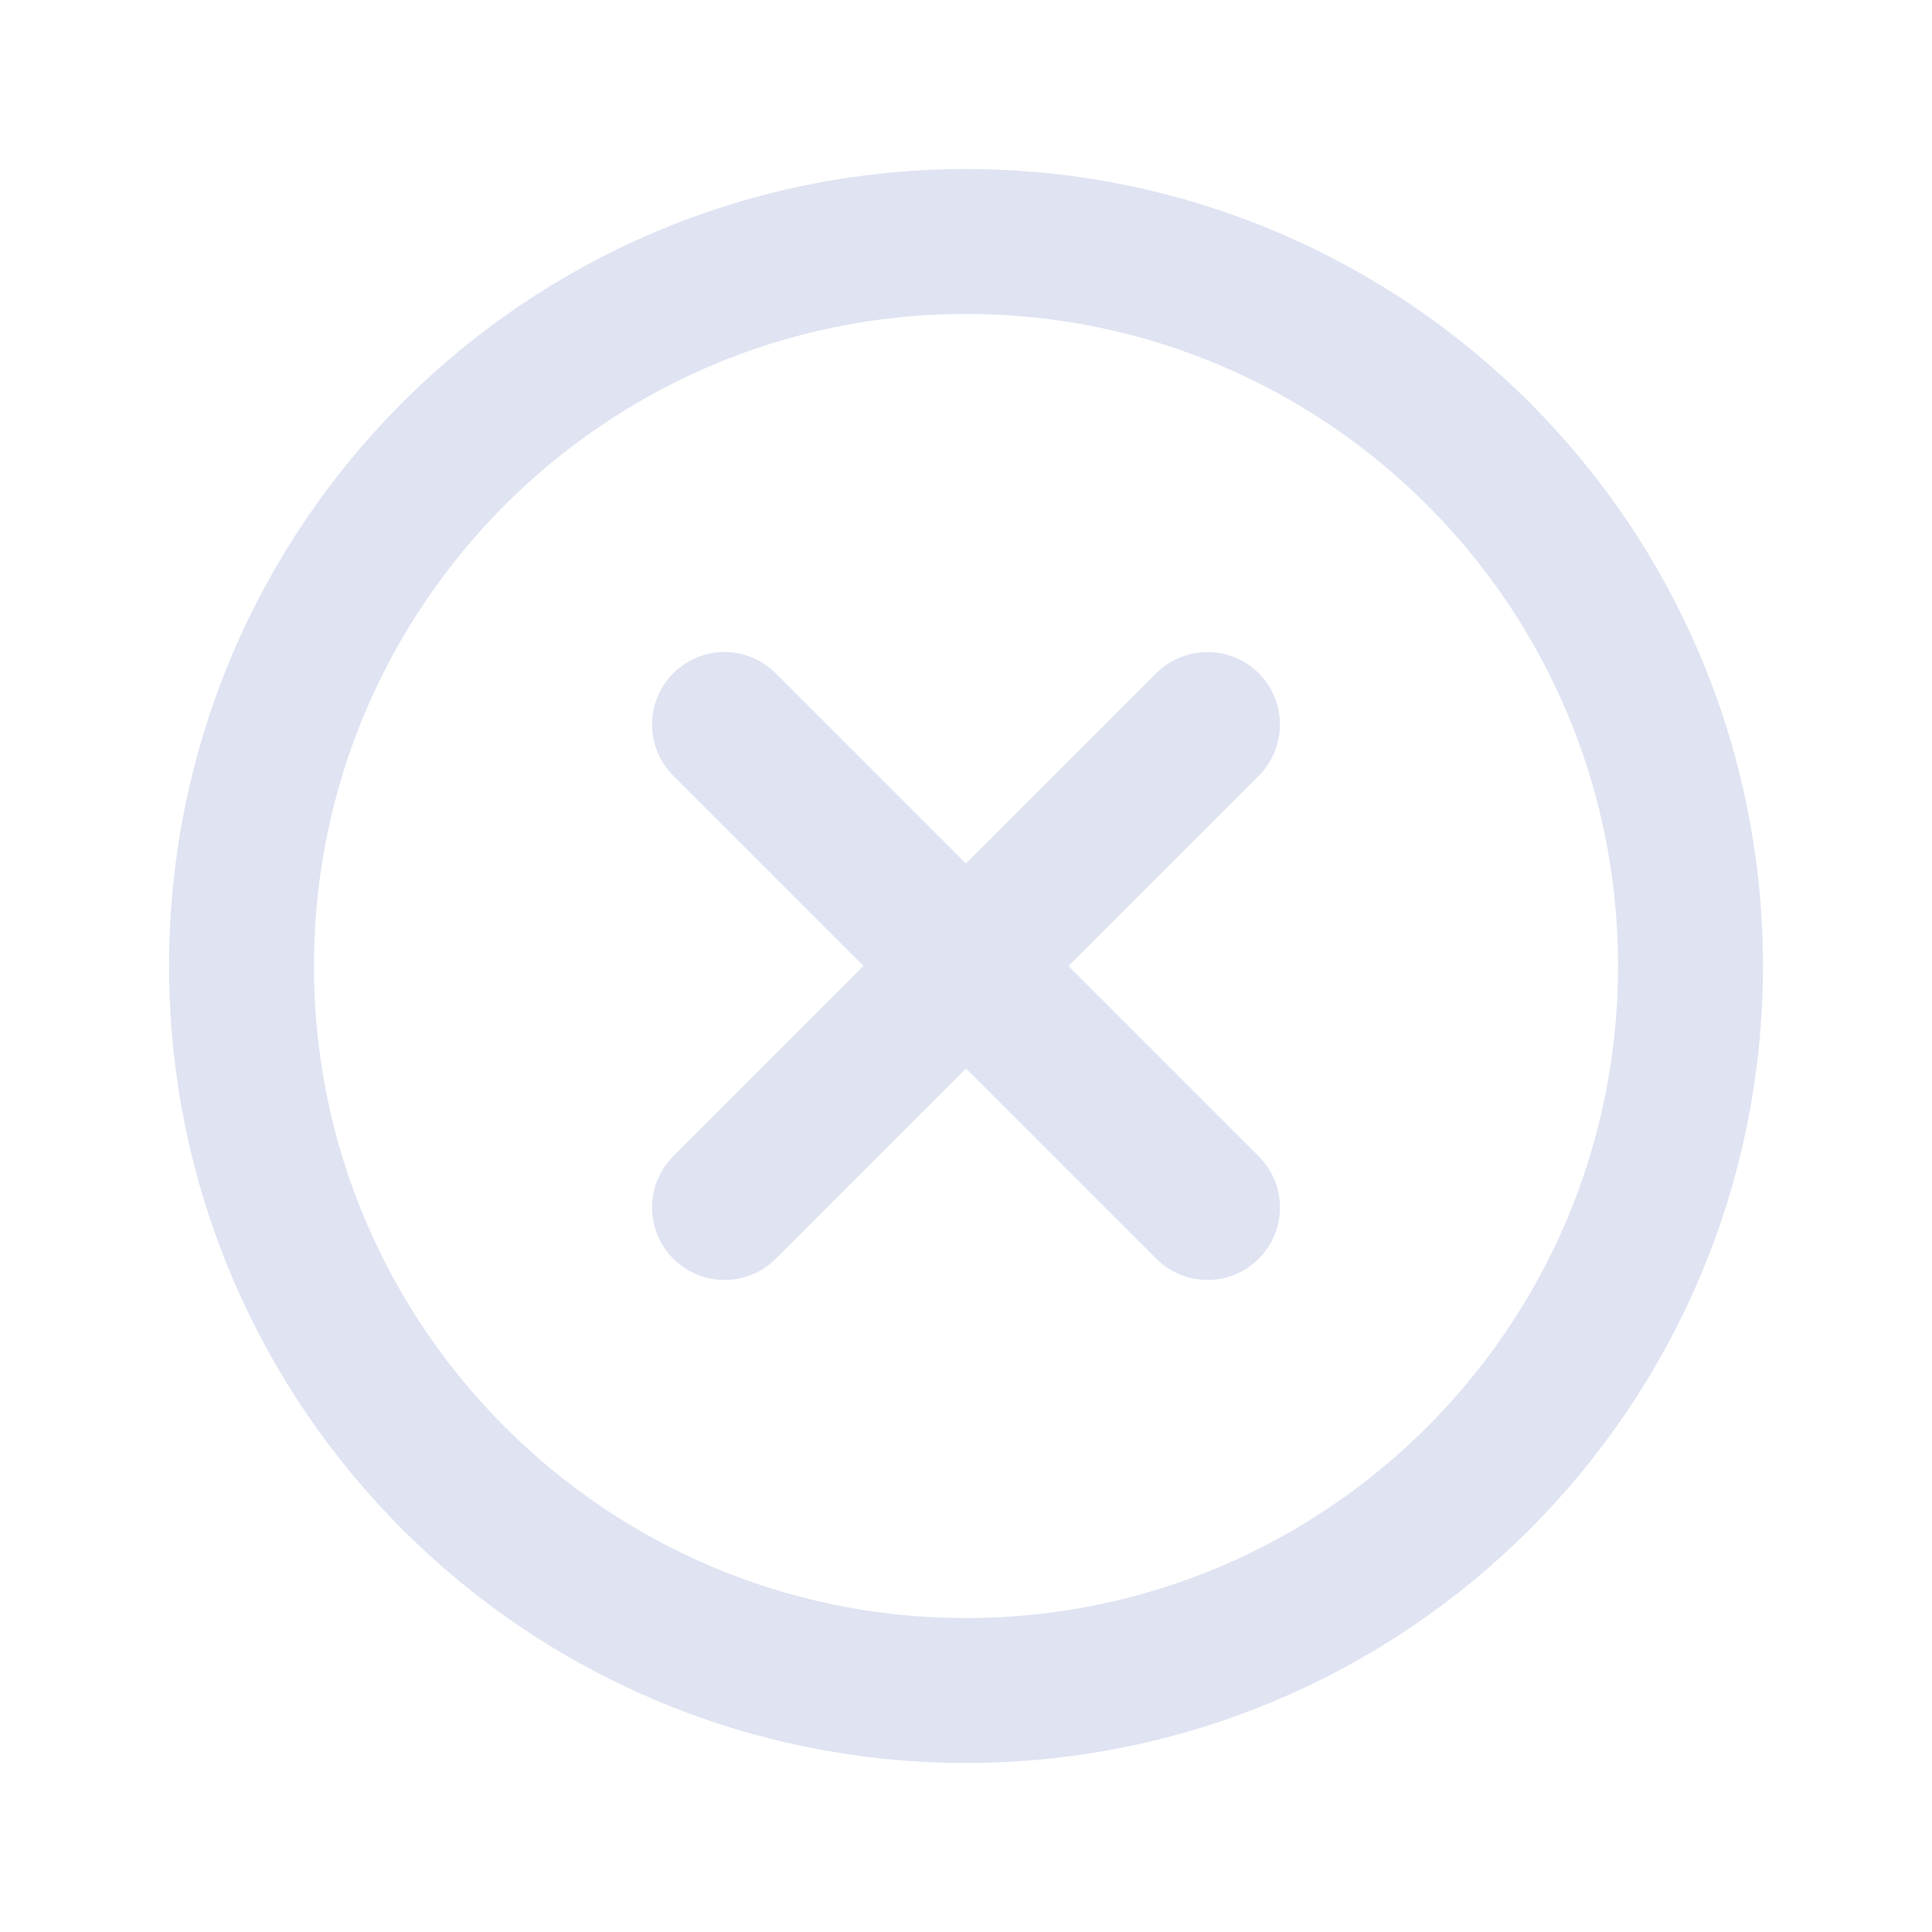
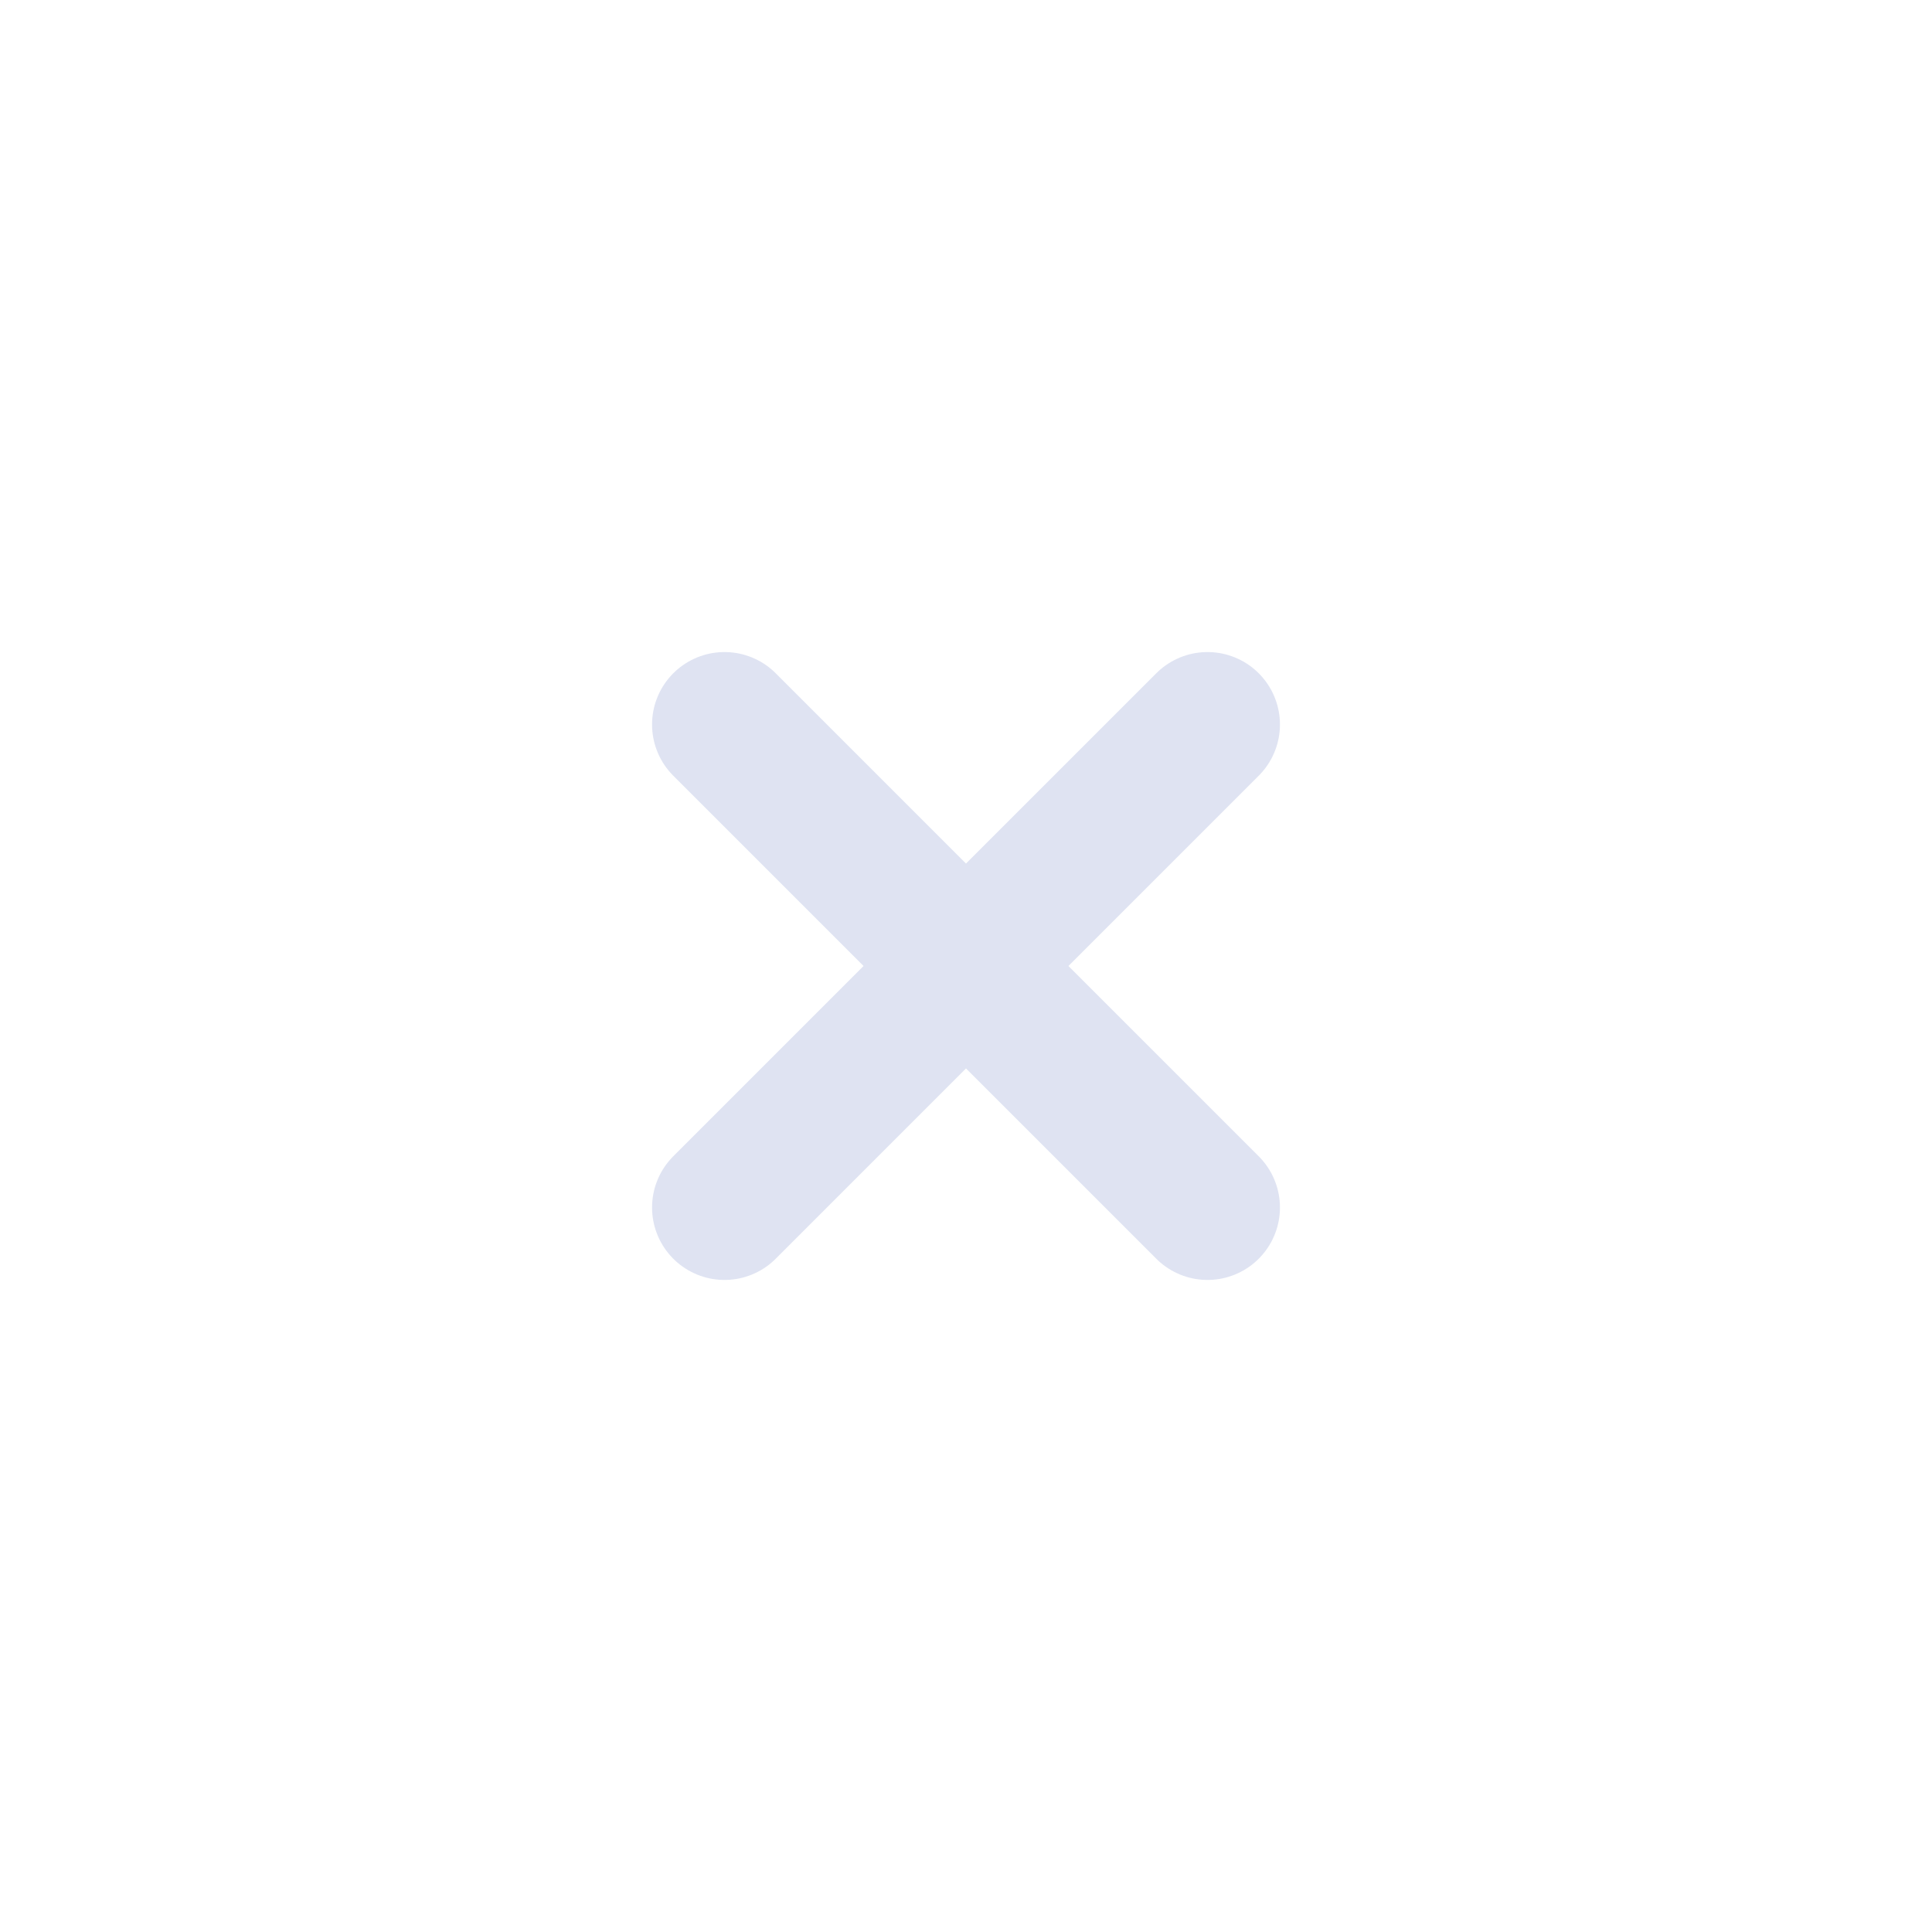
<svg xmlns="http://www.w3.org/2000/svg" width="20" height="20" viewBox="0 0 20 20" fill="none">
  <g opacity="0.6">
-     <path d="M10 17.5C14.142 17.5 17.5 14.142 17.5 10C17.5 5.858 14.142 2.5 10 2.5C5.858 2.5 2.5 5.858 2.5 10C2.5 14.142 5.858 17.5 10 17.5Z" stroke="#CAD1E9" stroke-width="1.5" stroke-miterlimit="10" />
    <path d="M12.5 7.5L7.5 12.5" stroke="#CAD1E9" stroke-width="1.5" stroke-linecap="round" stroke-linejoin="round" />
    <path d="M12.5 12.5L7.5 7.5" stroke="#CAD1E9" stroke-width="1.5" stroke-linecap="round" stroke-linejoin="round" />
  </g>
</svg>